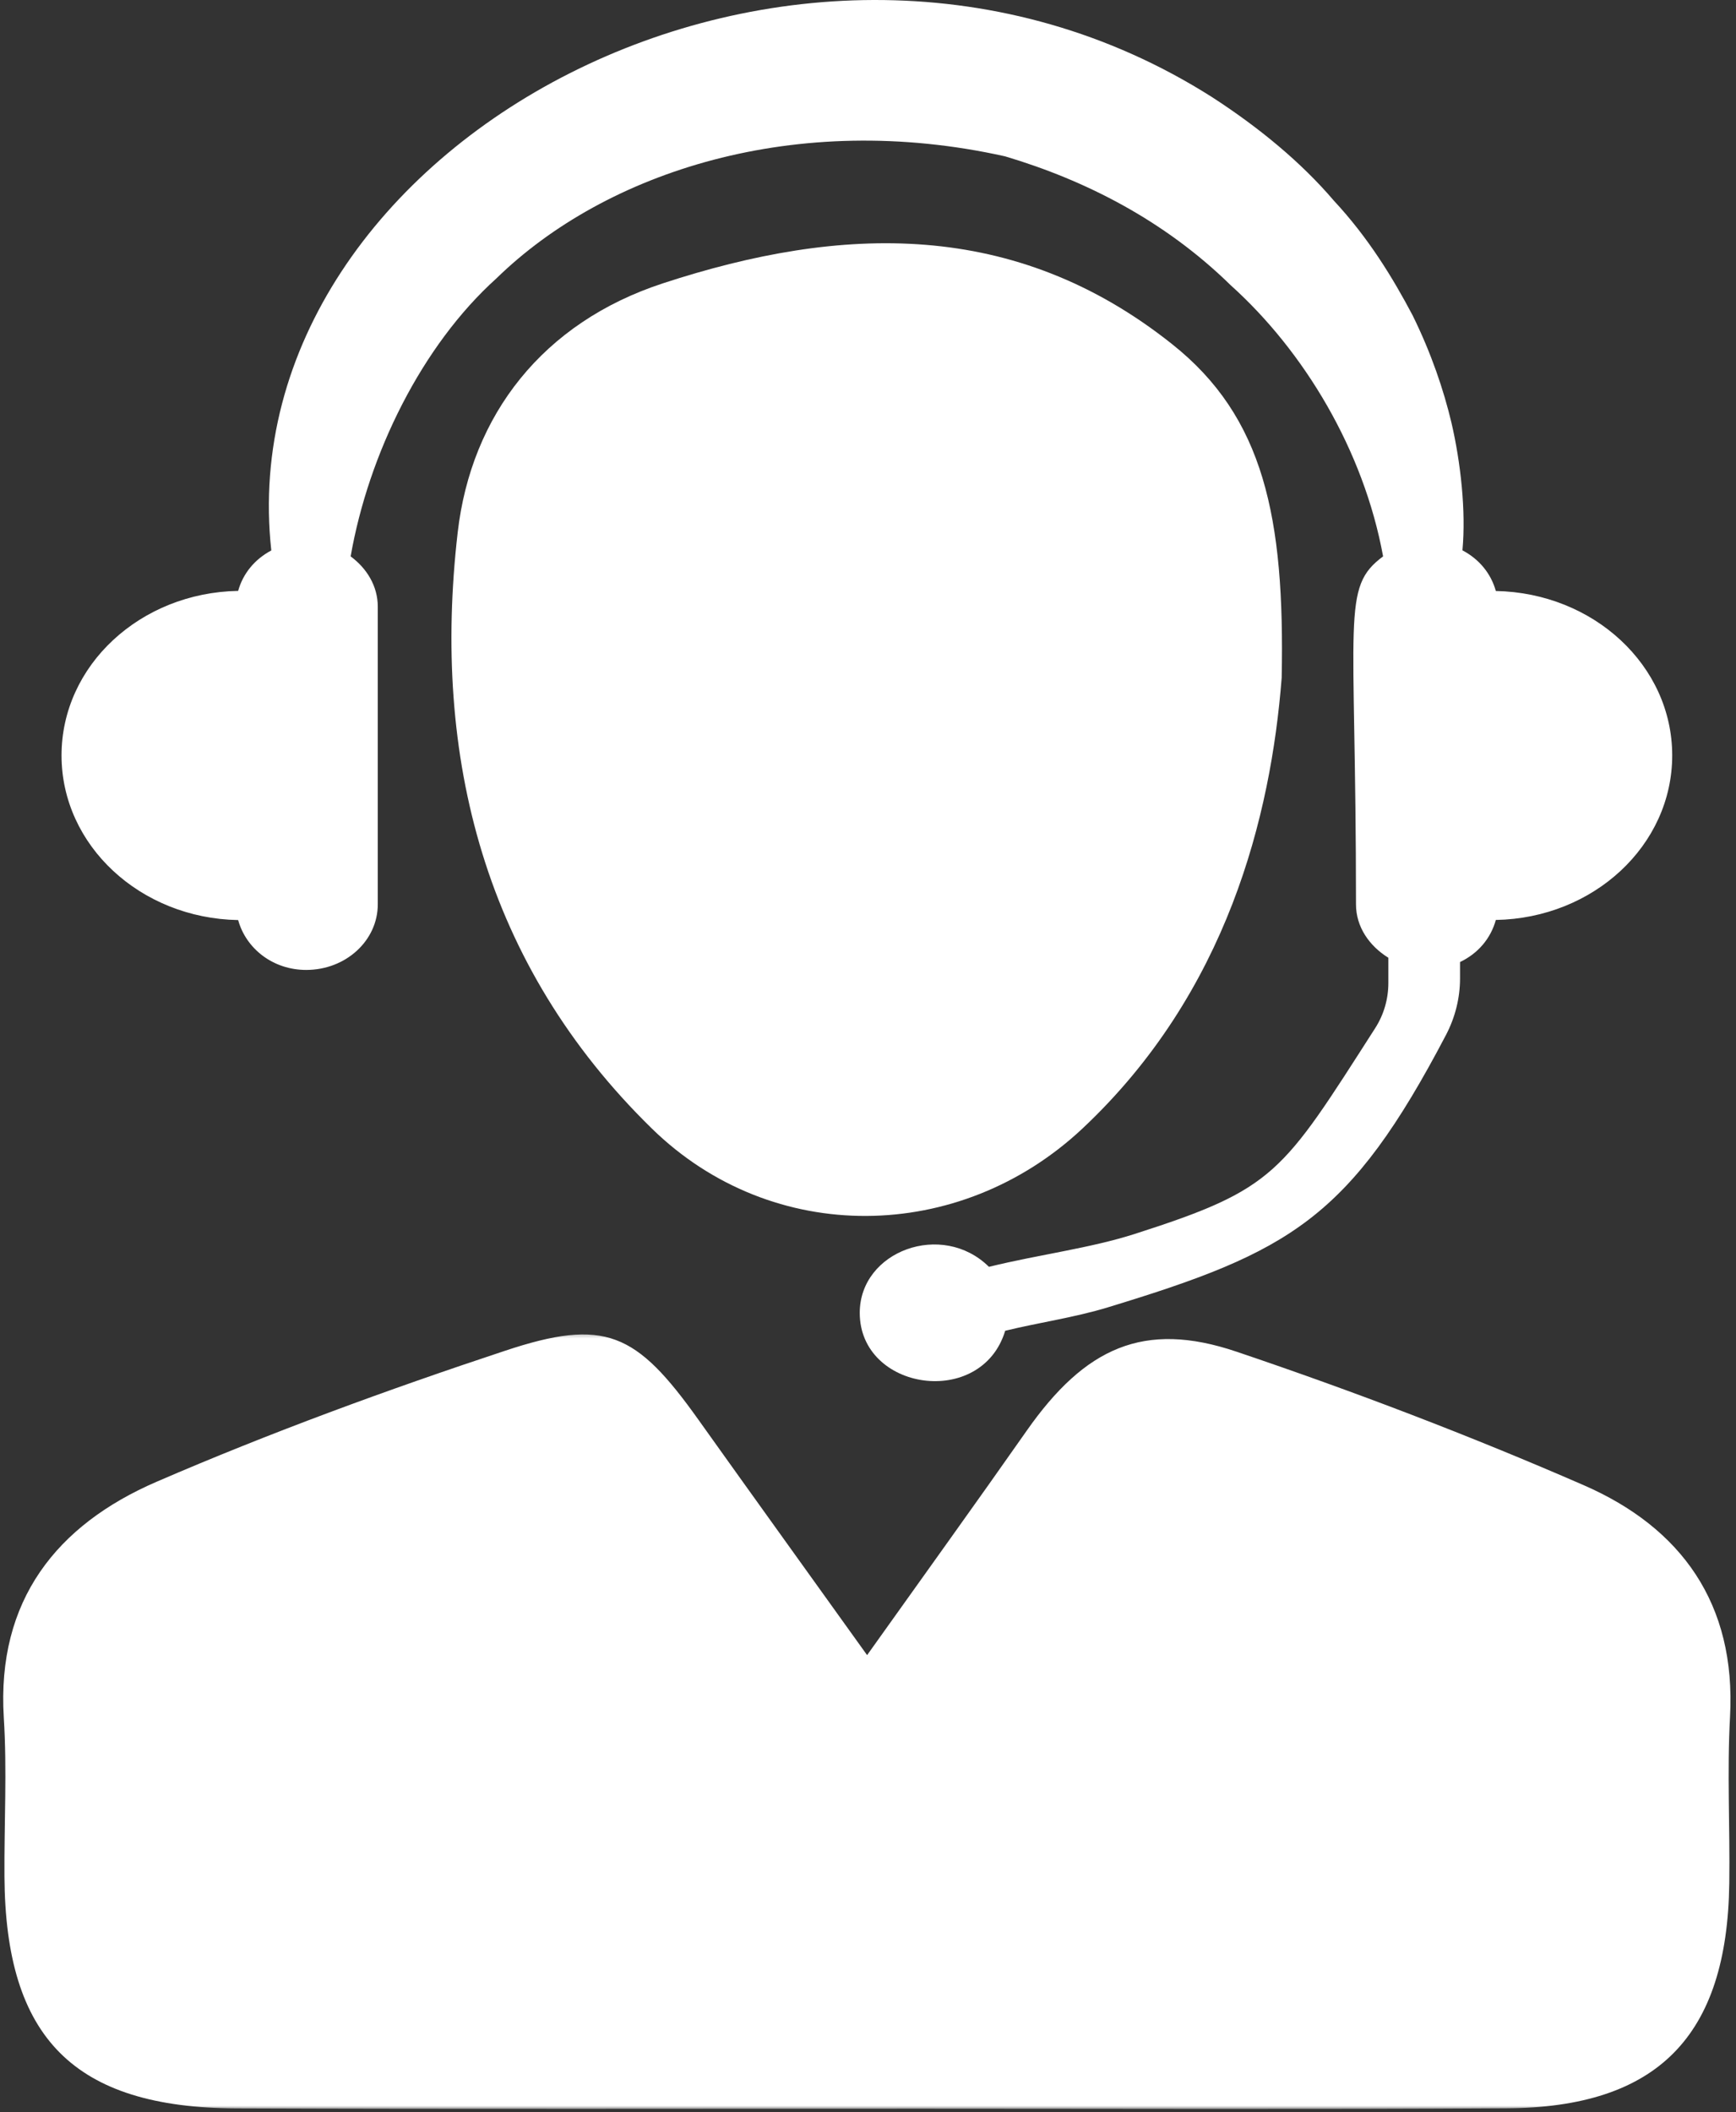
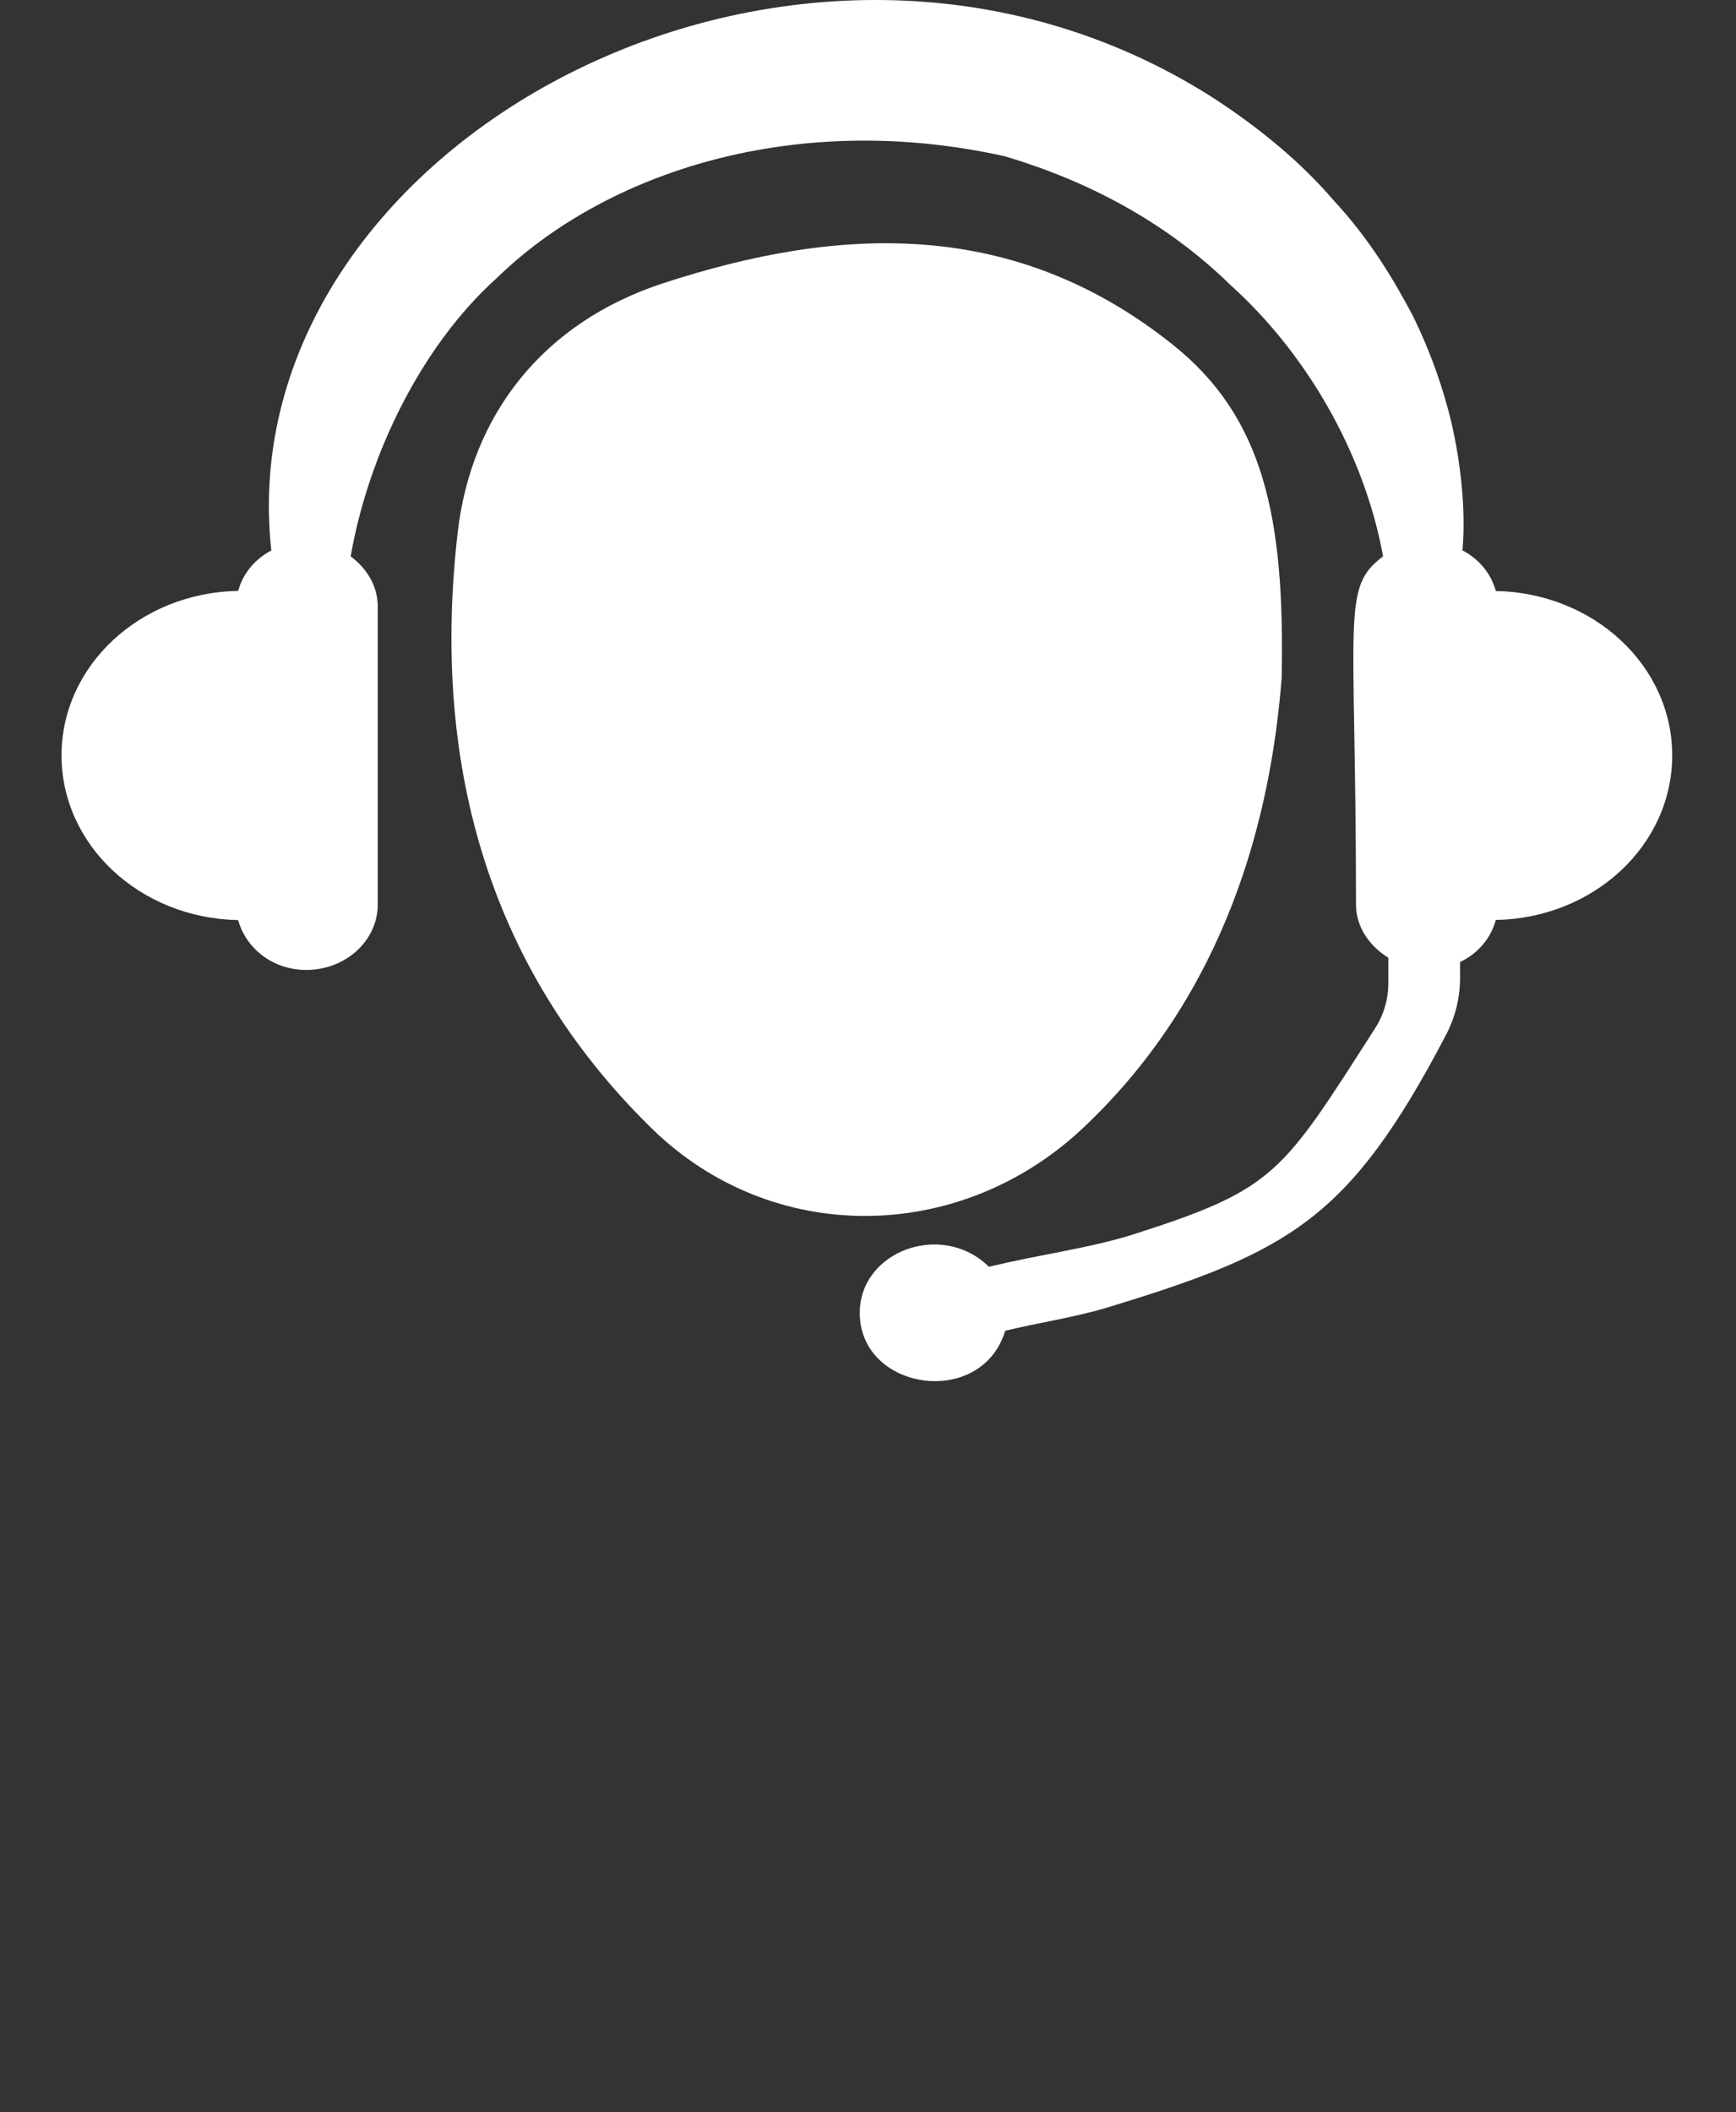
<svg xmlns="http://www.w3.org/2000/svg" width="412" height="501" viewBox="0 0 412 501" fill="none">
  <rect x="0" y="0" width="412" height="501" fill="#333333" stroke="none" />
  <path d="M355 140.19C353.855 136.044 351.042 132.632 347.078 130.549C347.938 121.195 346.662 109.726 344.474 100.294C342.625 92.534 339.709 83.856 335.256 74.815C330.537 65.877 324.73 56.367 316.573 47.612C308.839 38.544 298.86 30.284 287.61 23.013C189.427 -39.284 53.865 34.403 64.386 130.575C60.453 132.659 57.667 136.044 56.521 140.164C33.282 140.58 14.604 157.851 14.604 179.195C14.604 200.534 33.282 217.836 56.521 218.252C58.37 224.971 64.724 230.08 72.672 230.08C82.073 230.08 89.657 223.122 89.657 214.523V143.914C89.657 139.018 87.052 134.82 83.219 131.981C87.469 107.669 100.099 81.981 117.818 66.034C143.813 40.679 188.933 26.039 238.532 37.086C257.625 42.768 276.407 52.33 292.063 67.648C309.49 83.31 323.636 106.784 328.245 131.981C318.219 139.435 321.813 145.867 321.813 214.523C321.813 219.893 324.99 224.398 329.495 227.19V233.179C329.495 236.961 328.427 240.685 326.37 243.888C304.177 278.492 302.719 282.007 269.193 292.742C258.641 296.106 246.735 297.565 234.703 300.507C223.604 289.539 204.042 296.757 204.042 311.424C204.042 329.95 232.953 334.2 238.558 315.674C246.683 313.695 255.047 312.523 262.912 310.122C306.157 296.966 320.302 289.148 343.198 245.455C345.36 241.31 346.506 236.726 346.506 232.06V228.205C350.782 226.174 353.802 222.601 355 218.226C378.209 217.81 396.86 200.534 396.86 179.195C396.86 157.877 378.209 140.632 355 140.19Z" fill="white" />
  <mask id="mask0_50_63" style="mask-type:luminance" maskUnits="userSpaceOnUse" x="0" y="316" width="412" height="185">
-     <path d="M0 316.283H411.797V500.283H0V316.283Z" fill="white" />
-   </mask>
+     </mask>
  <g mask="url(#mask0_50_63)">
-     <path d="M205.786 392.616C219.672 373.127 231.755 356.372 243.609 339.46C257.495 319.632 271.484 313.226 293.416 320.622C321.291 330.028 348.875 340.554 375.864 352.309C399.021 362.393 412.021 380.424 410.588 407.153C409.859 420.314 410.588 433.523 410.406 446.705C409.937 483.028 393.396 499.939 357.422 500.122C310.974 500.408 264.526 500.226 218.083 500.226C164.104 500.226 110.104 500.356 56.156 500.148C17.547 499.965 1.265 483.471 1.057 445.064C0.979 432.507 1.687 419.924 0.901 407.413C-0.818 379.585 13.51 361.715 37.14 351.502C64.151 339.825 91.87 329.689 119.797 320.439C143.604 312.523 150.979 316.064 165.719 336.726C178.406 354.523 191.198 372.268 205.786 392.616Z" fill="white" />
-   </g>
+     </g>
  <path d="M304.177 160.773C301.625 193.549 291.281 235.424 256.922 267.68C227.797 295.013 183.354 295.69 154.703 267.706C115 228.909 102.474 179.586 108.62 126.325C111.823 98.471 128.807 76.534 157.333 67.206C199.74 53.32 240.823 51.935 278.151 81.617C299.953 98.914 304.932 122.68 304.177 160.773Z" fill="white" />
</svg>